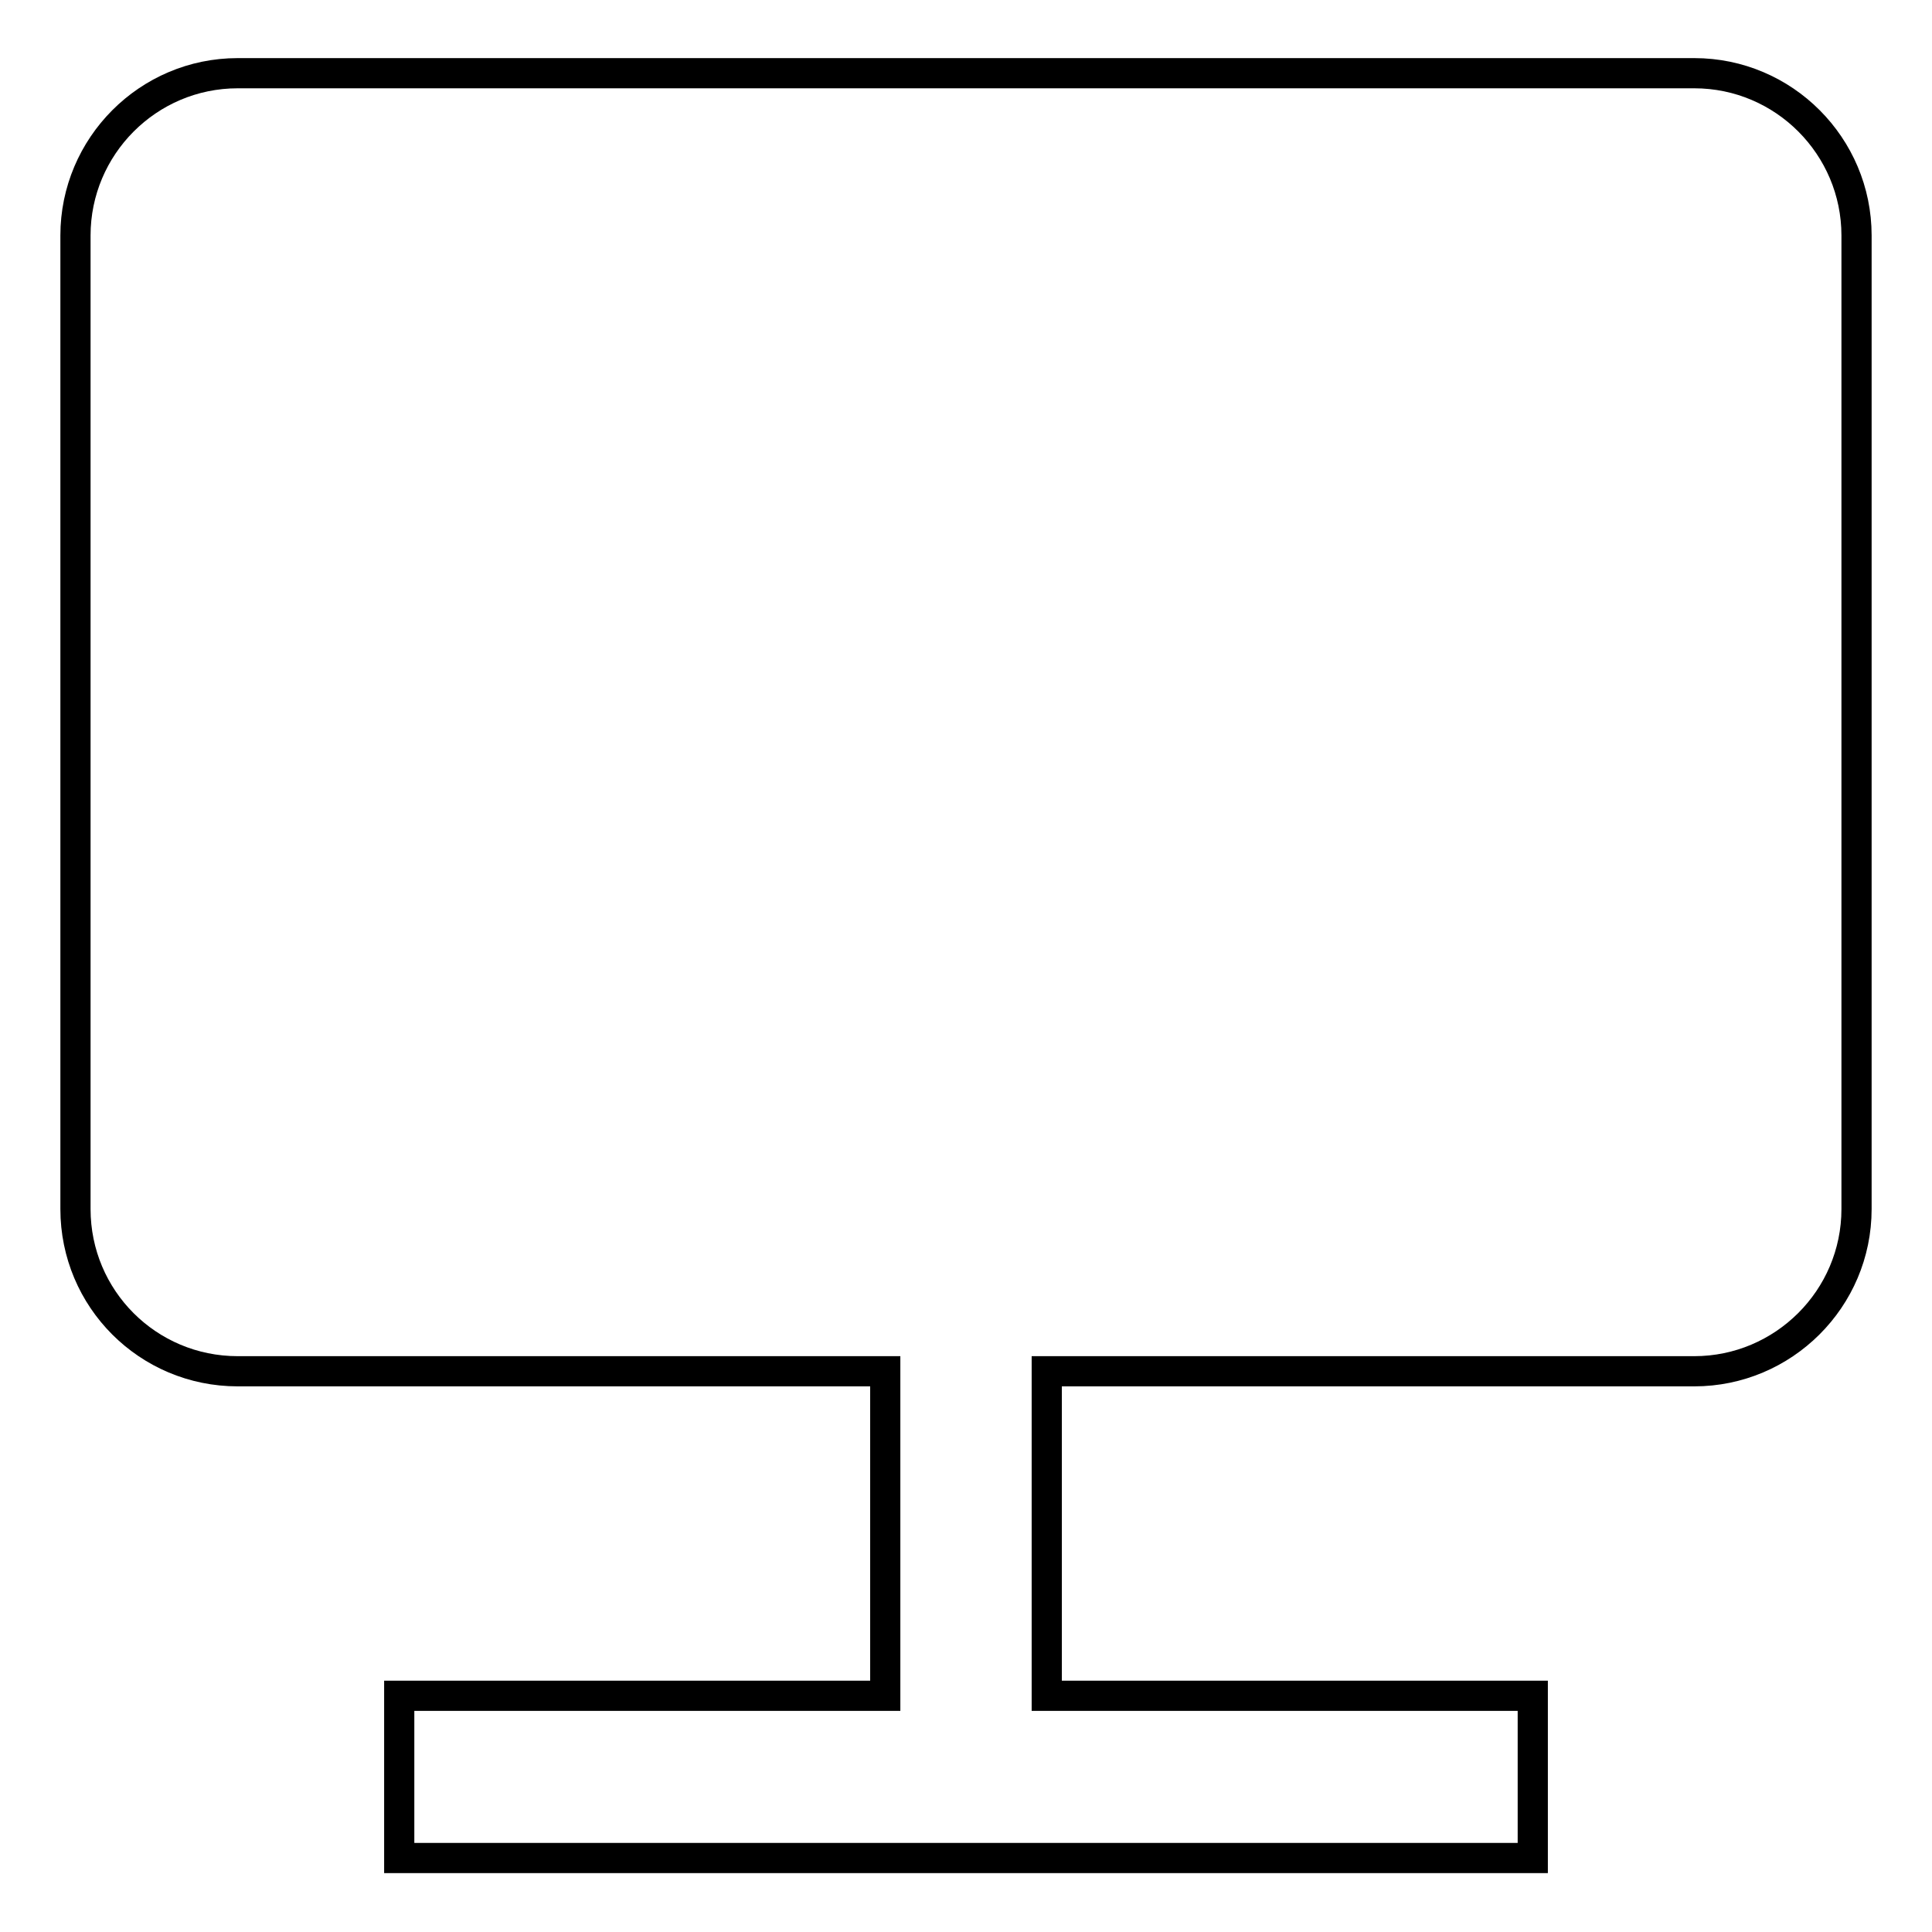
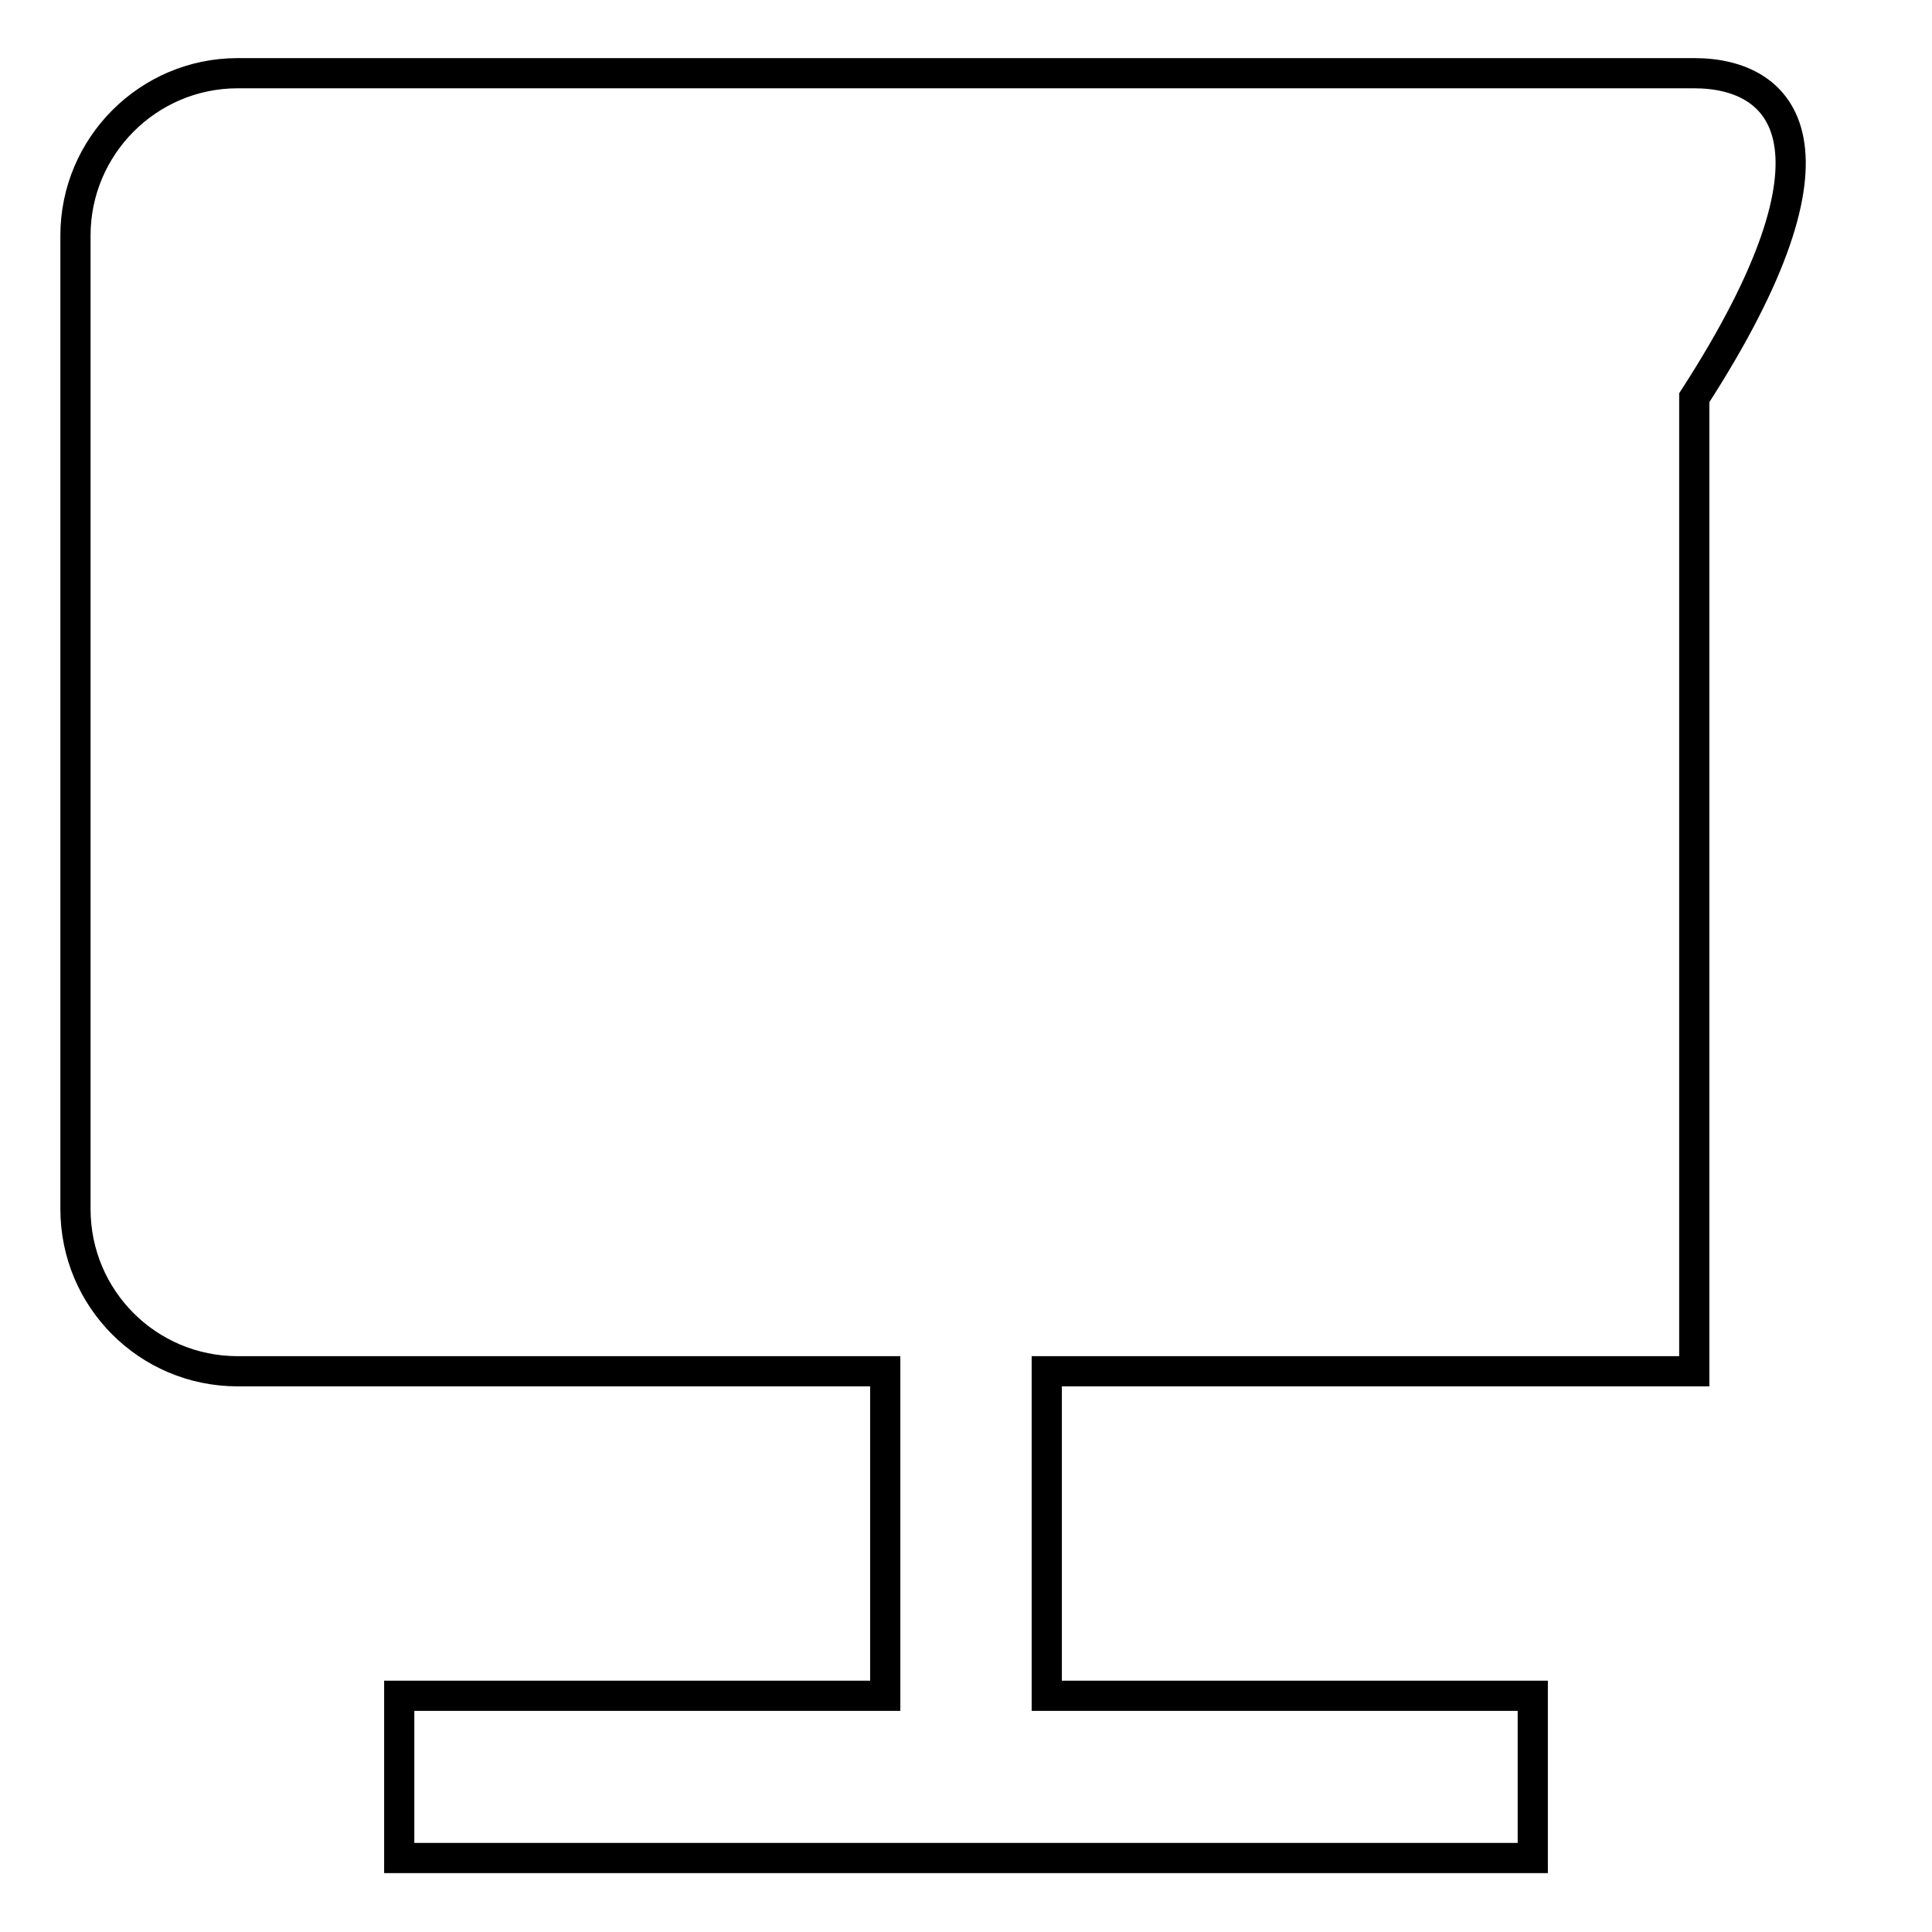
<svg xmlns="http://www.w3.org/2000/svg" version="1.1" x="0px" y="0px" viewBox="0 0 256 256" enable-background="new 0 0 256 256" xml:space="preserve">
  <g>
-     <path stroke-width="4" fill-opacity="0" stroke="#000000" d="M224.5,9.7H31.5C19.6,9.7,10,19.4,10,31.2v129c0,11.9,9.6,21.5,21.5,21.5h85.8v43H52.9v21.5h150.2v-21.5 h-64.4v-43h85.8c11.8,0,21.5-9.6,21.5-21.5v-129C246,19.4,236.4,9.7,224.5,9.7z" />
+     <path stroke-width="4" fill-opacity="0" stroke="#000000" d="M224.5,9.7H31.5C19.6,9.7,10,19.4,10,31.2v129c0,11.9,9.6,21.5,21.5,21.5h85.8v43H52.9v21.5h150.2v-21.5 h-64.4v-43h85.8v-129C246,19.4,236.4,9.7,224.5,9.7z" />
  </g>
</svg>